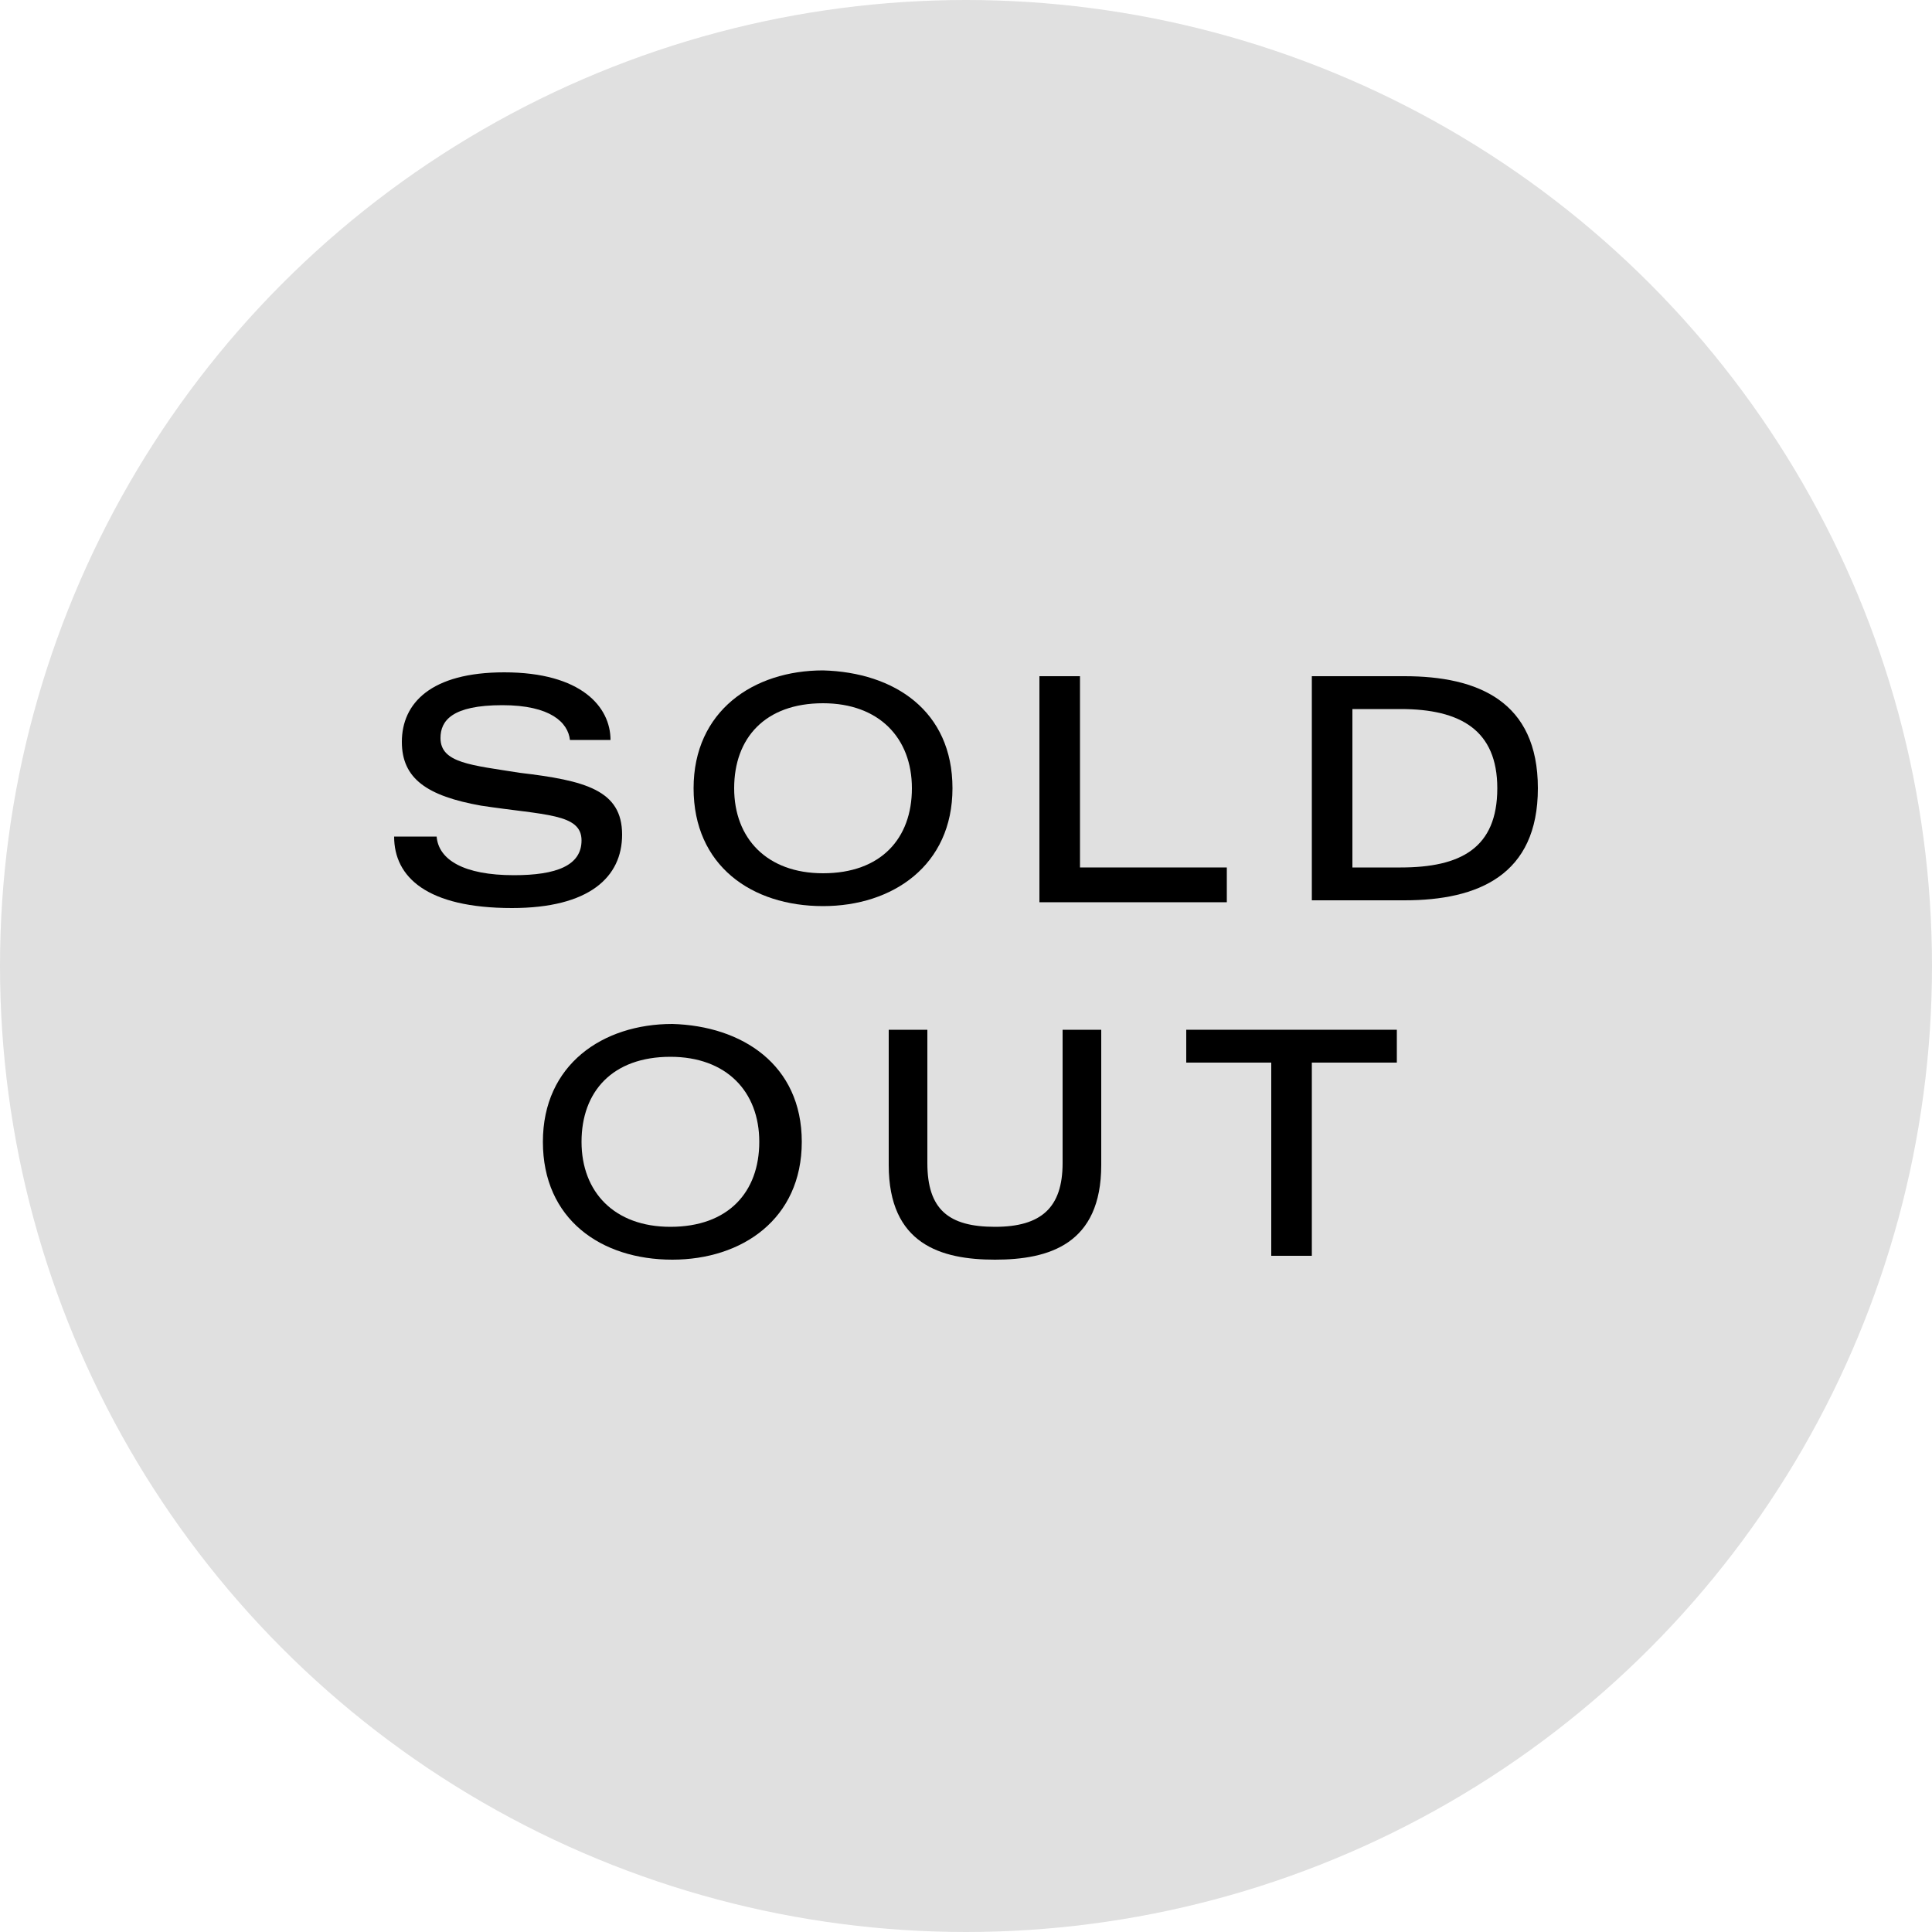
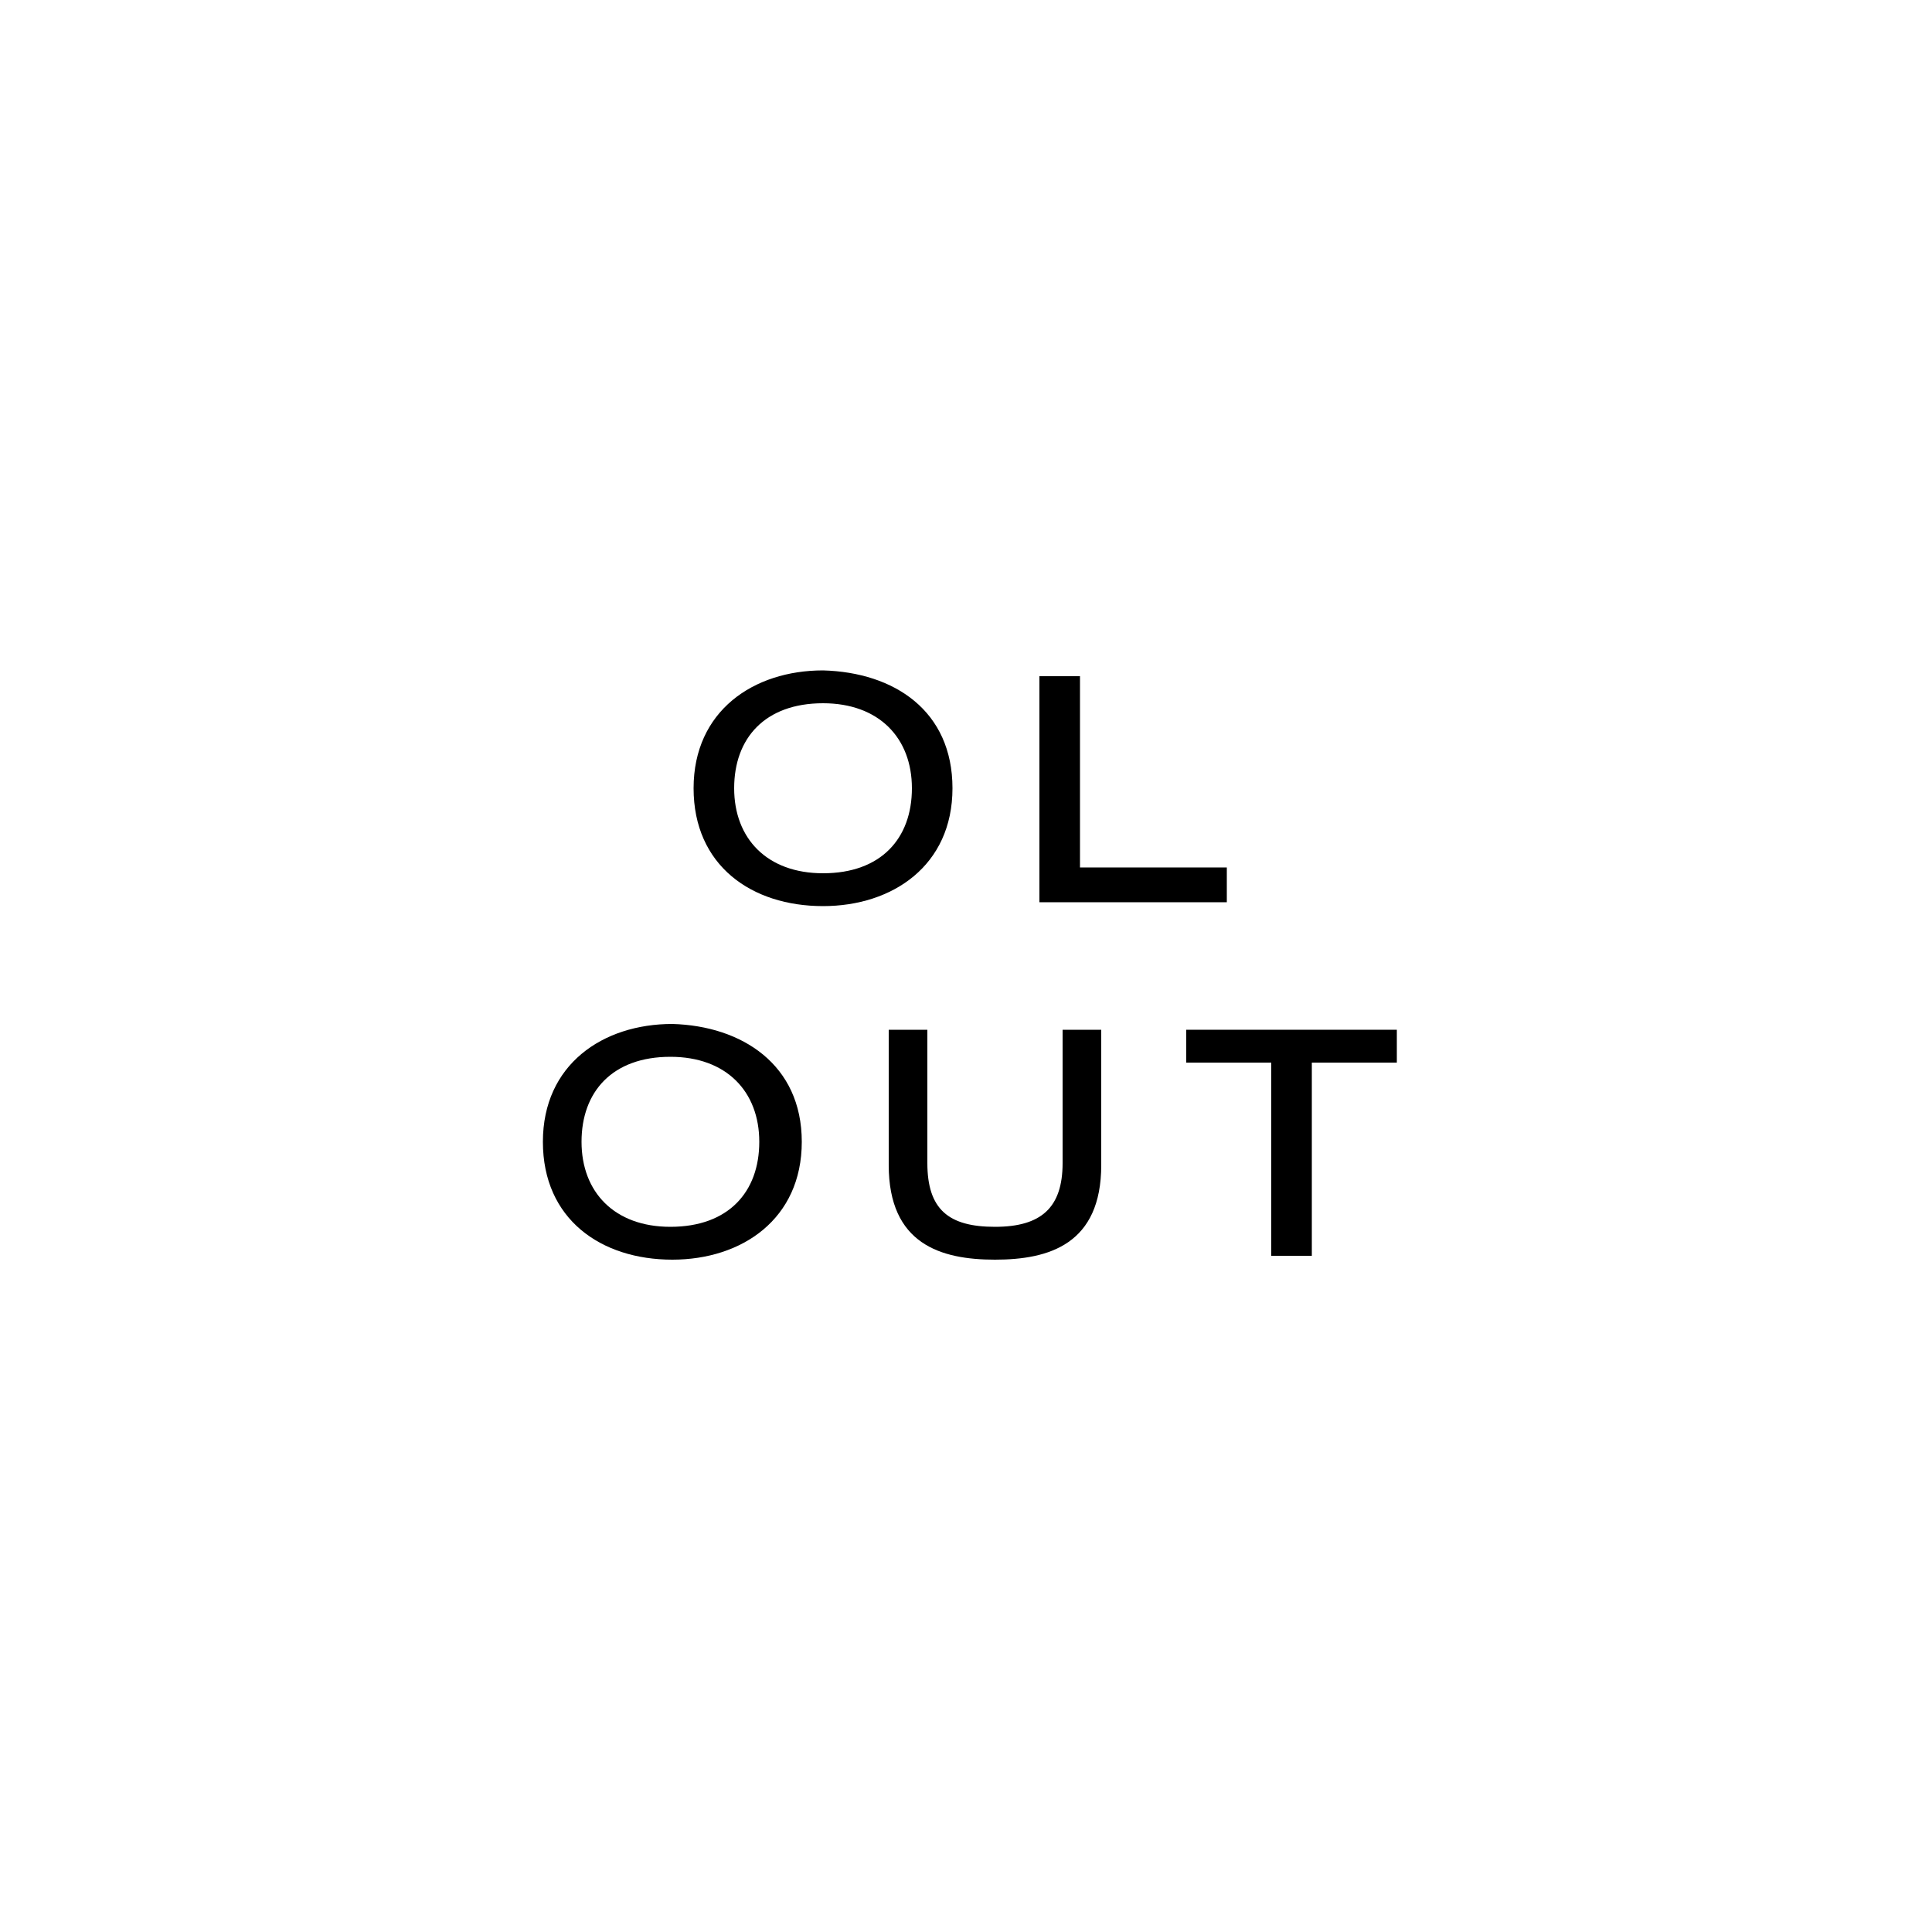
<svg xmlns="http://www.w3.org/2000/svg" version="1.1" id="Layer_1" x="0px" y="0px" viewBox="0 0 100 100" enable-background="new 0 0 100 100" xml:space="preserve">
-   <circle fill="#E0E0E0" cx="50" cy="50" r="50" />
  <g>
    <g>
-       <path d="M32.2,43.2c0,2.2-1.7,3.8-5.7,3.8c-4.4,0-6.1-1.6-6.1-3.7h2.2c0.1,1.2,1.4,2,4,2c2.2,0,3.5-0.5,3.5-1.8    c0-1.4-1.9-1.3-5.2-1.8c-2.8-0.5-4.1-1.4-4.1-3.3c0-2,1.5-3.6,5.3-3.6c4,0,5.5,1.8,5.5,3.5h-2.1c-0.1-0.9-1-1.8-3.5-1.8    c-2.6,0-3.2,0.8-3.2,1.7c0,1.3,1.6,1.4,4.1,1.8C30.3,40.4,32.2,40.9,32.2,43.2z" />
      <path d="M49.3,40.8c0,4-3.1,6.1-6.7,6.1c-3.7,0-6.7-2.1-6.7-6.1c0-4,3.1-6.1,6.7-6.1C46.3,34.8,49.3,36.8,49.3,40.8z M47.2,40.8    c0-2.6-1.7-4.4-4.6-4.4c-3,0-4.6,1.8-4.6,4.4c0,2.6,1.7,4.4,4.6,4.4C45.6,45.2,47.2,43.4,47.2,40.8z" />
      <path d="M63.4,46.7h-9.6V35h2.1v9.9h7.6V46.7z" />
-       <path d="M79.6,40.8c0,4.5-3.1,5.8-6.9,5.8h-4.8V35h4.8C76.5,35,79.6,36.3,79.6,40.8z M77.5,40.8c0-3-1.9-4.1-5-4.1h-2.5v8.2h2.5    C75.6,44.9,77.5,43.9,77.5,40.8z" />
      <path d="M41.5,59.1c0,4-3.1,6.1-6.7,6.1c-3.7,0-6.7-2.1-6.7-6.1c0-4,3.1-6.1,6.7-6.1C38.4,53.1,41.5,55.1,41.5,59.1z M39.3,59.1    c0-2.6-1.7-4.4-4.6-4.4c-3,0-4.6,1.8-4.6,4.4c0,2.6,1.7,4.4,4.6,4.4C37.7,63.5,39.3,61.7,39.3,59.1z" />
      <path d="M57,53.3v7c0,4.1-2.7,4.9-5.5,4.9c-2.8,0-5.5-0.8-5.5-4.9v-7H48v6.9c0,2.4,1.1,3.3,3.5,3.3c2.4,0,3.5-1,3.5-3.3v-6.9H57z" />
      <path d="M72.3,55h-4.4V65h-2.1V55h-4.4v-1.7h10.9V55z" />
    </g>
  </g>
</svg>